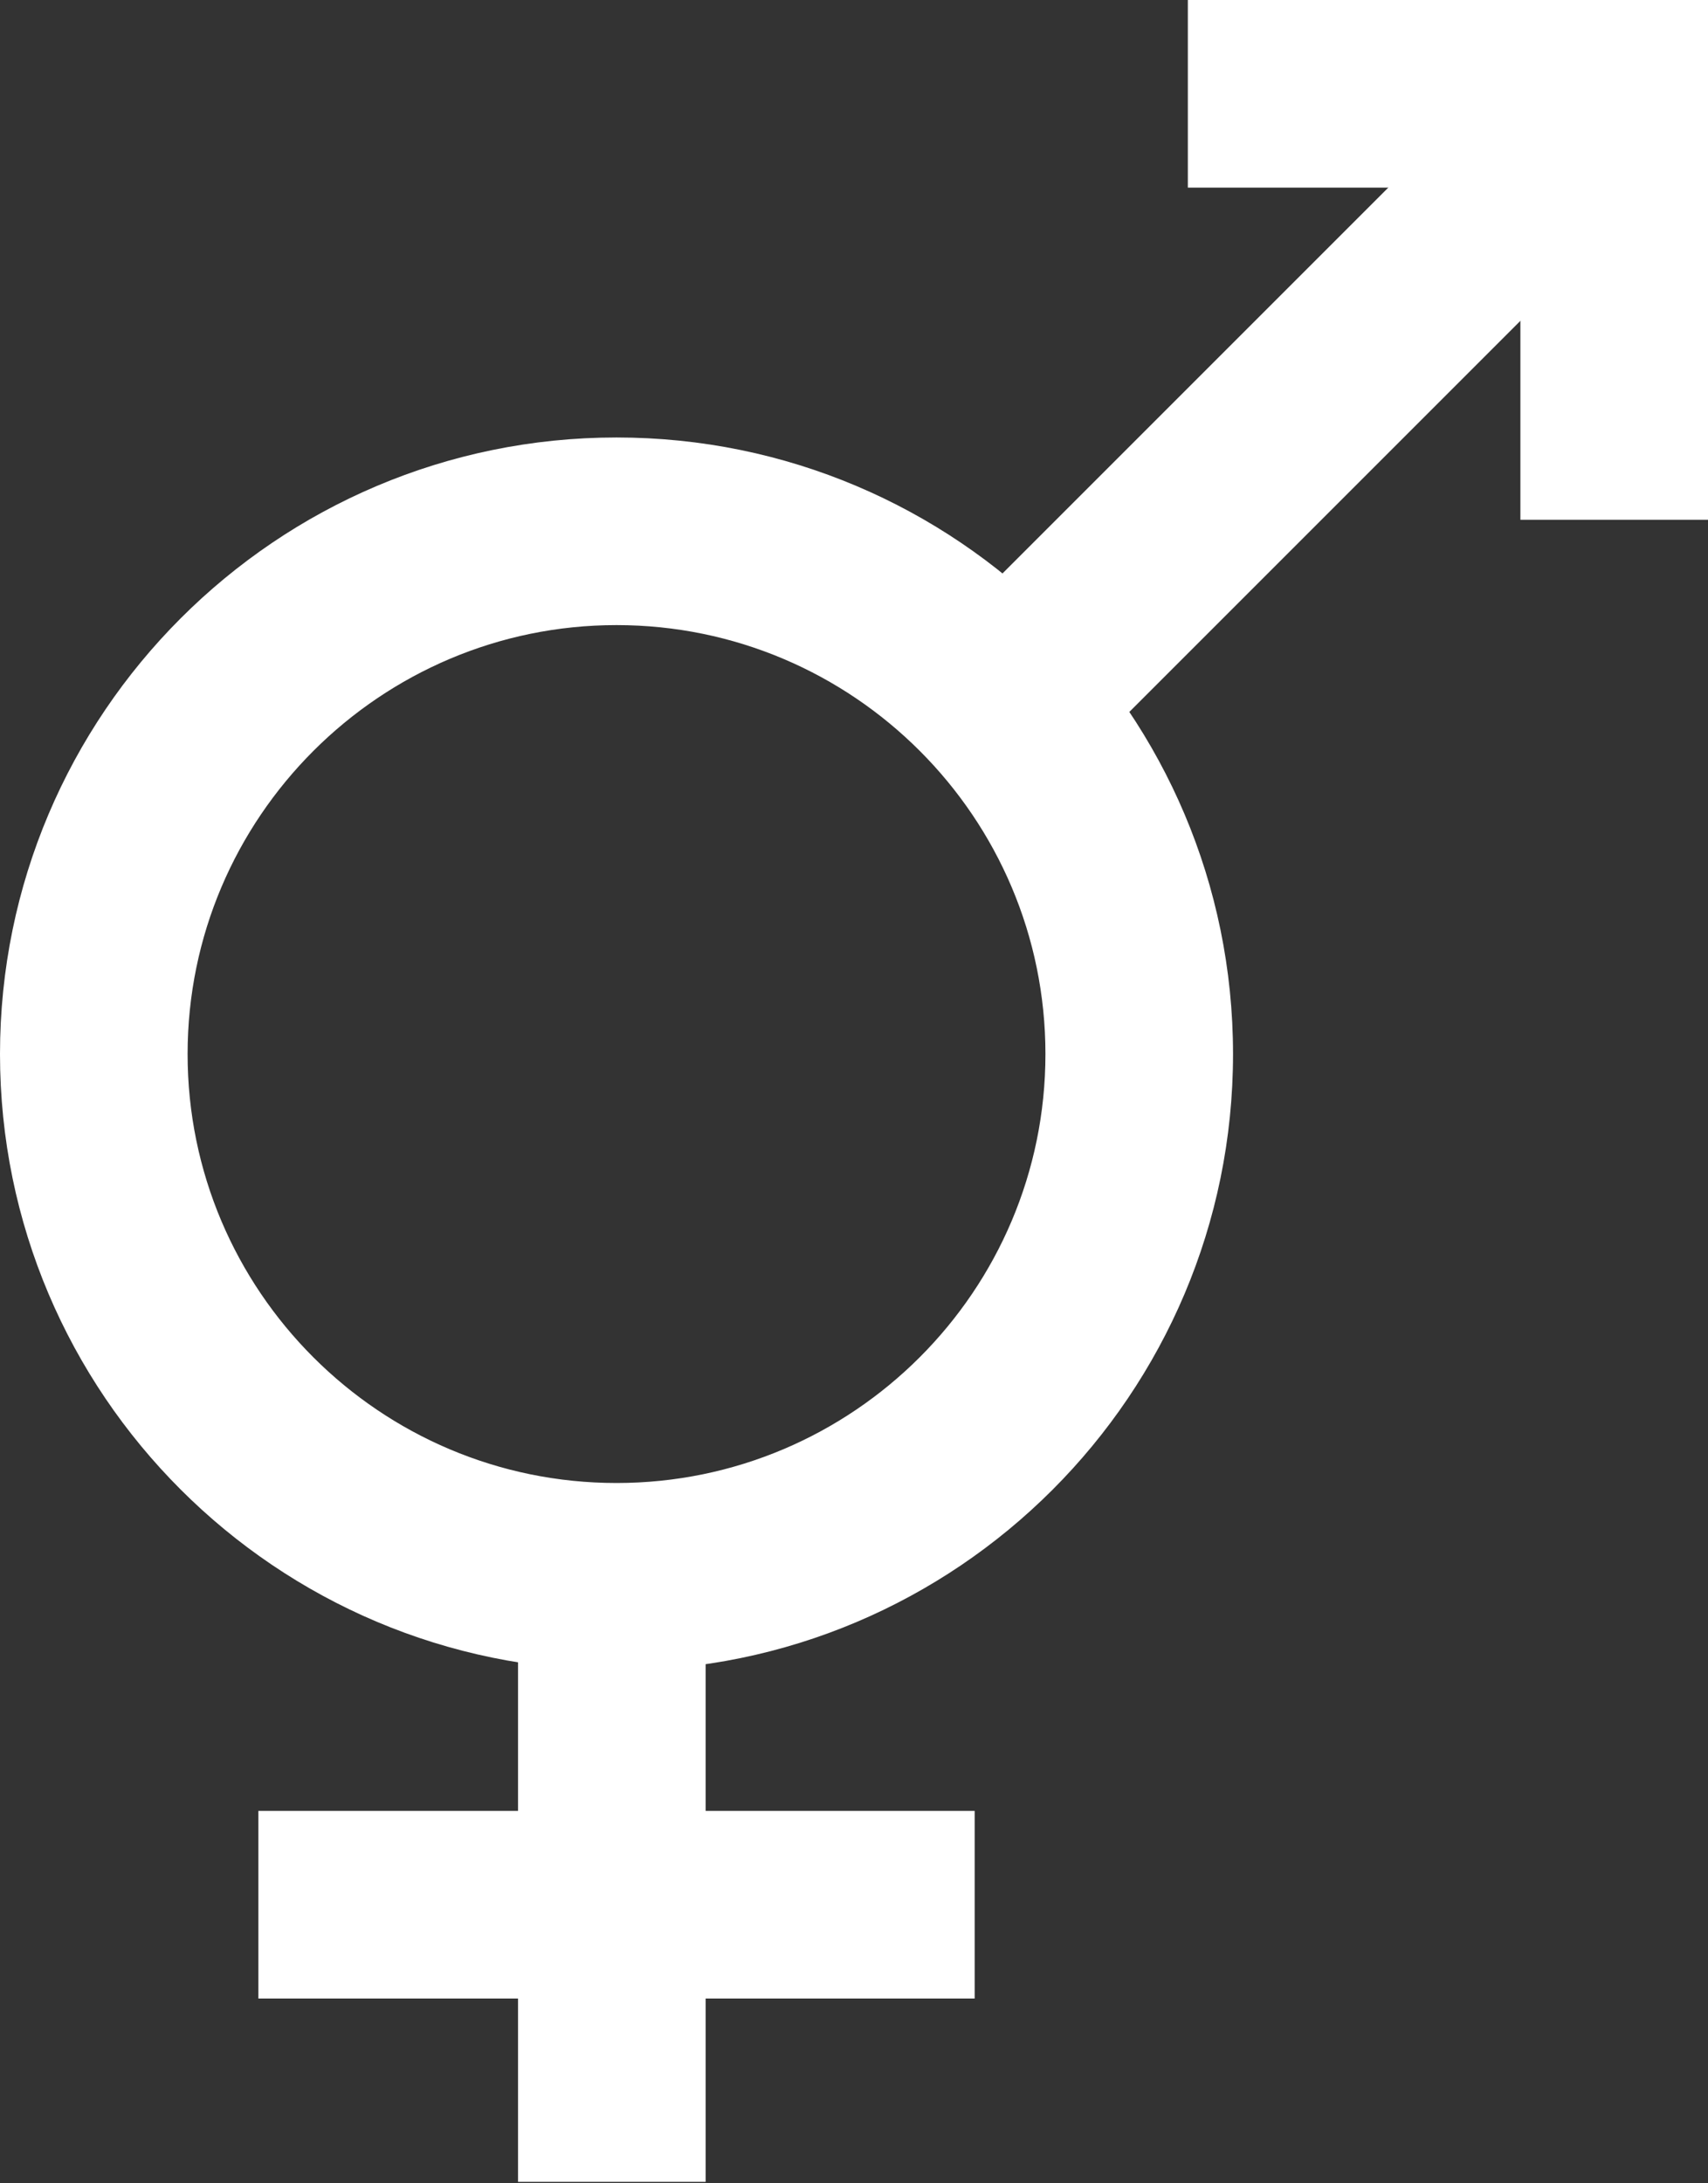
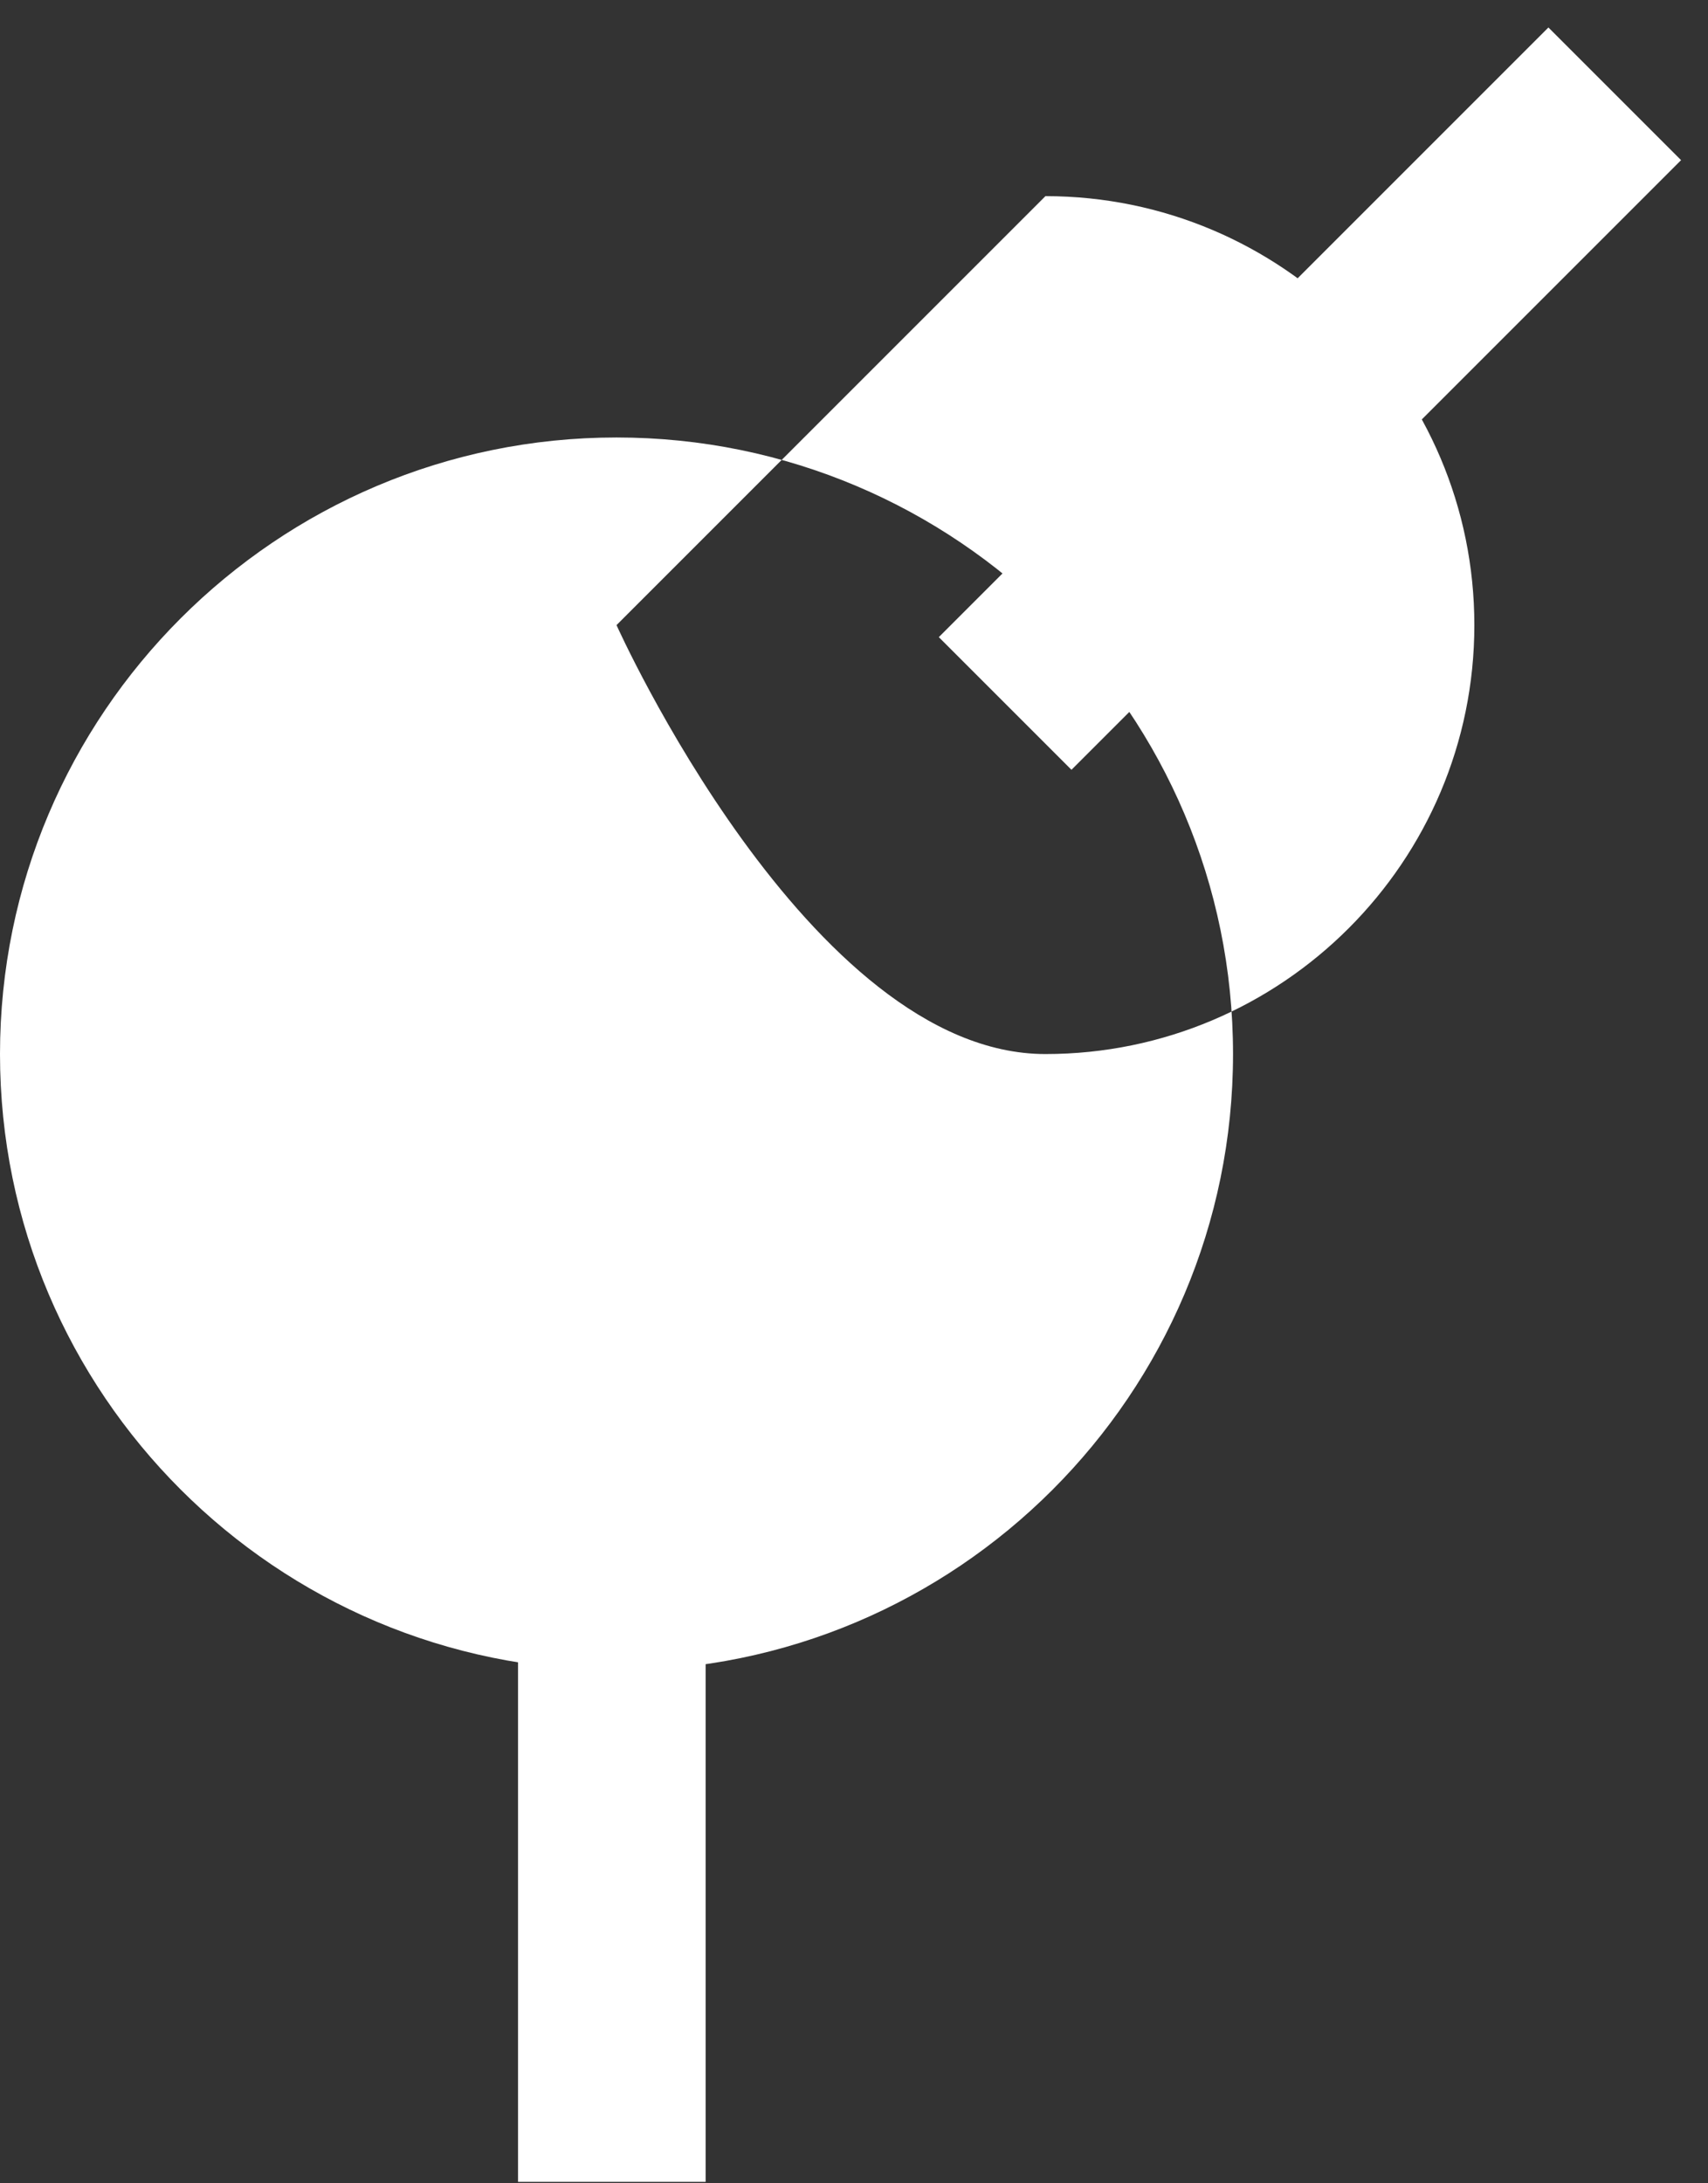
<svg xmlns="http://www.w3.org/2000/svg" id="Outline" version="1.1" viewBox="0 0 400.6 512">
  <rect x="0" y="0" width="400.6" height="512" fill="#333333" stroke="none" />
  <defs>
    <style>
      .st0 {
        fill: #fff;
      }
    </style>
  </defs>
-   <path class="st0" d="M144.6,391.7C64.8,391.7,0,326.9,0,247.2S64.8,102.6,144.6,102.6s144.6,64.8,144.6,144.6-64.8,144.6-144.6,144.6h0ZM144.6,146.6c-55.4,0-100.6,45.1-100.6,100.6s45.1,100.6,100.6,100.6,100.6-45.1,100.6-100.6-45.1-100.6-100.6-100.6Z" />
+   <path class="st0" d="M144.6,391.7C64.8,391.7,0,326.9,0,247.2S64.8,102.6,144.6,102.6s144.6,64.8,144.6,144.6-64.8,144.6-144.6,144.6h0ZM144.6,146.6s45.1,100.6,100.6,100.6,100.6-45.1,100.6-100.6-45.1-100.6-100.6-100.6Z" />
  <rect class="st0" x="121.5" y="369.7" width="44" height="142" />
-   <rect class="st0" x="60.6" y="424.7" width="168" height="44" />
-   <polygon class="st0" points="400.6 121.9 356.6 121.9 356.6 44 278.6 44 278.6 0 400.6 0 400.6 121.9" />
  <rect class="st0" x="206.1" y="71.5" width="202.2" height="44" transform="translate(23.9 244.6) rotate(-45)" />
</svg>